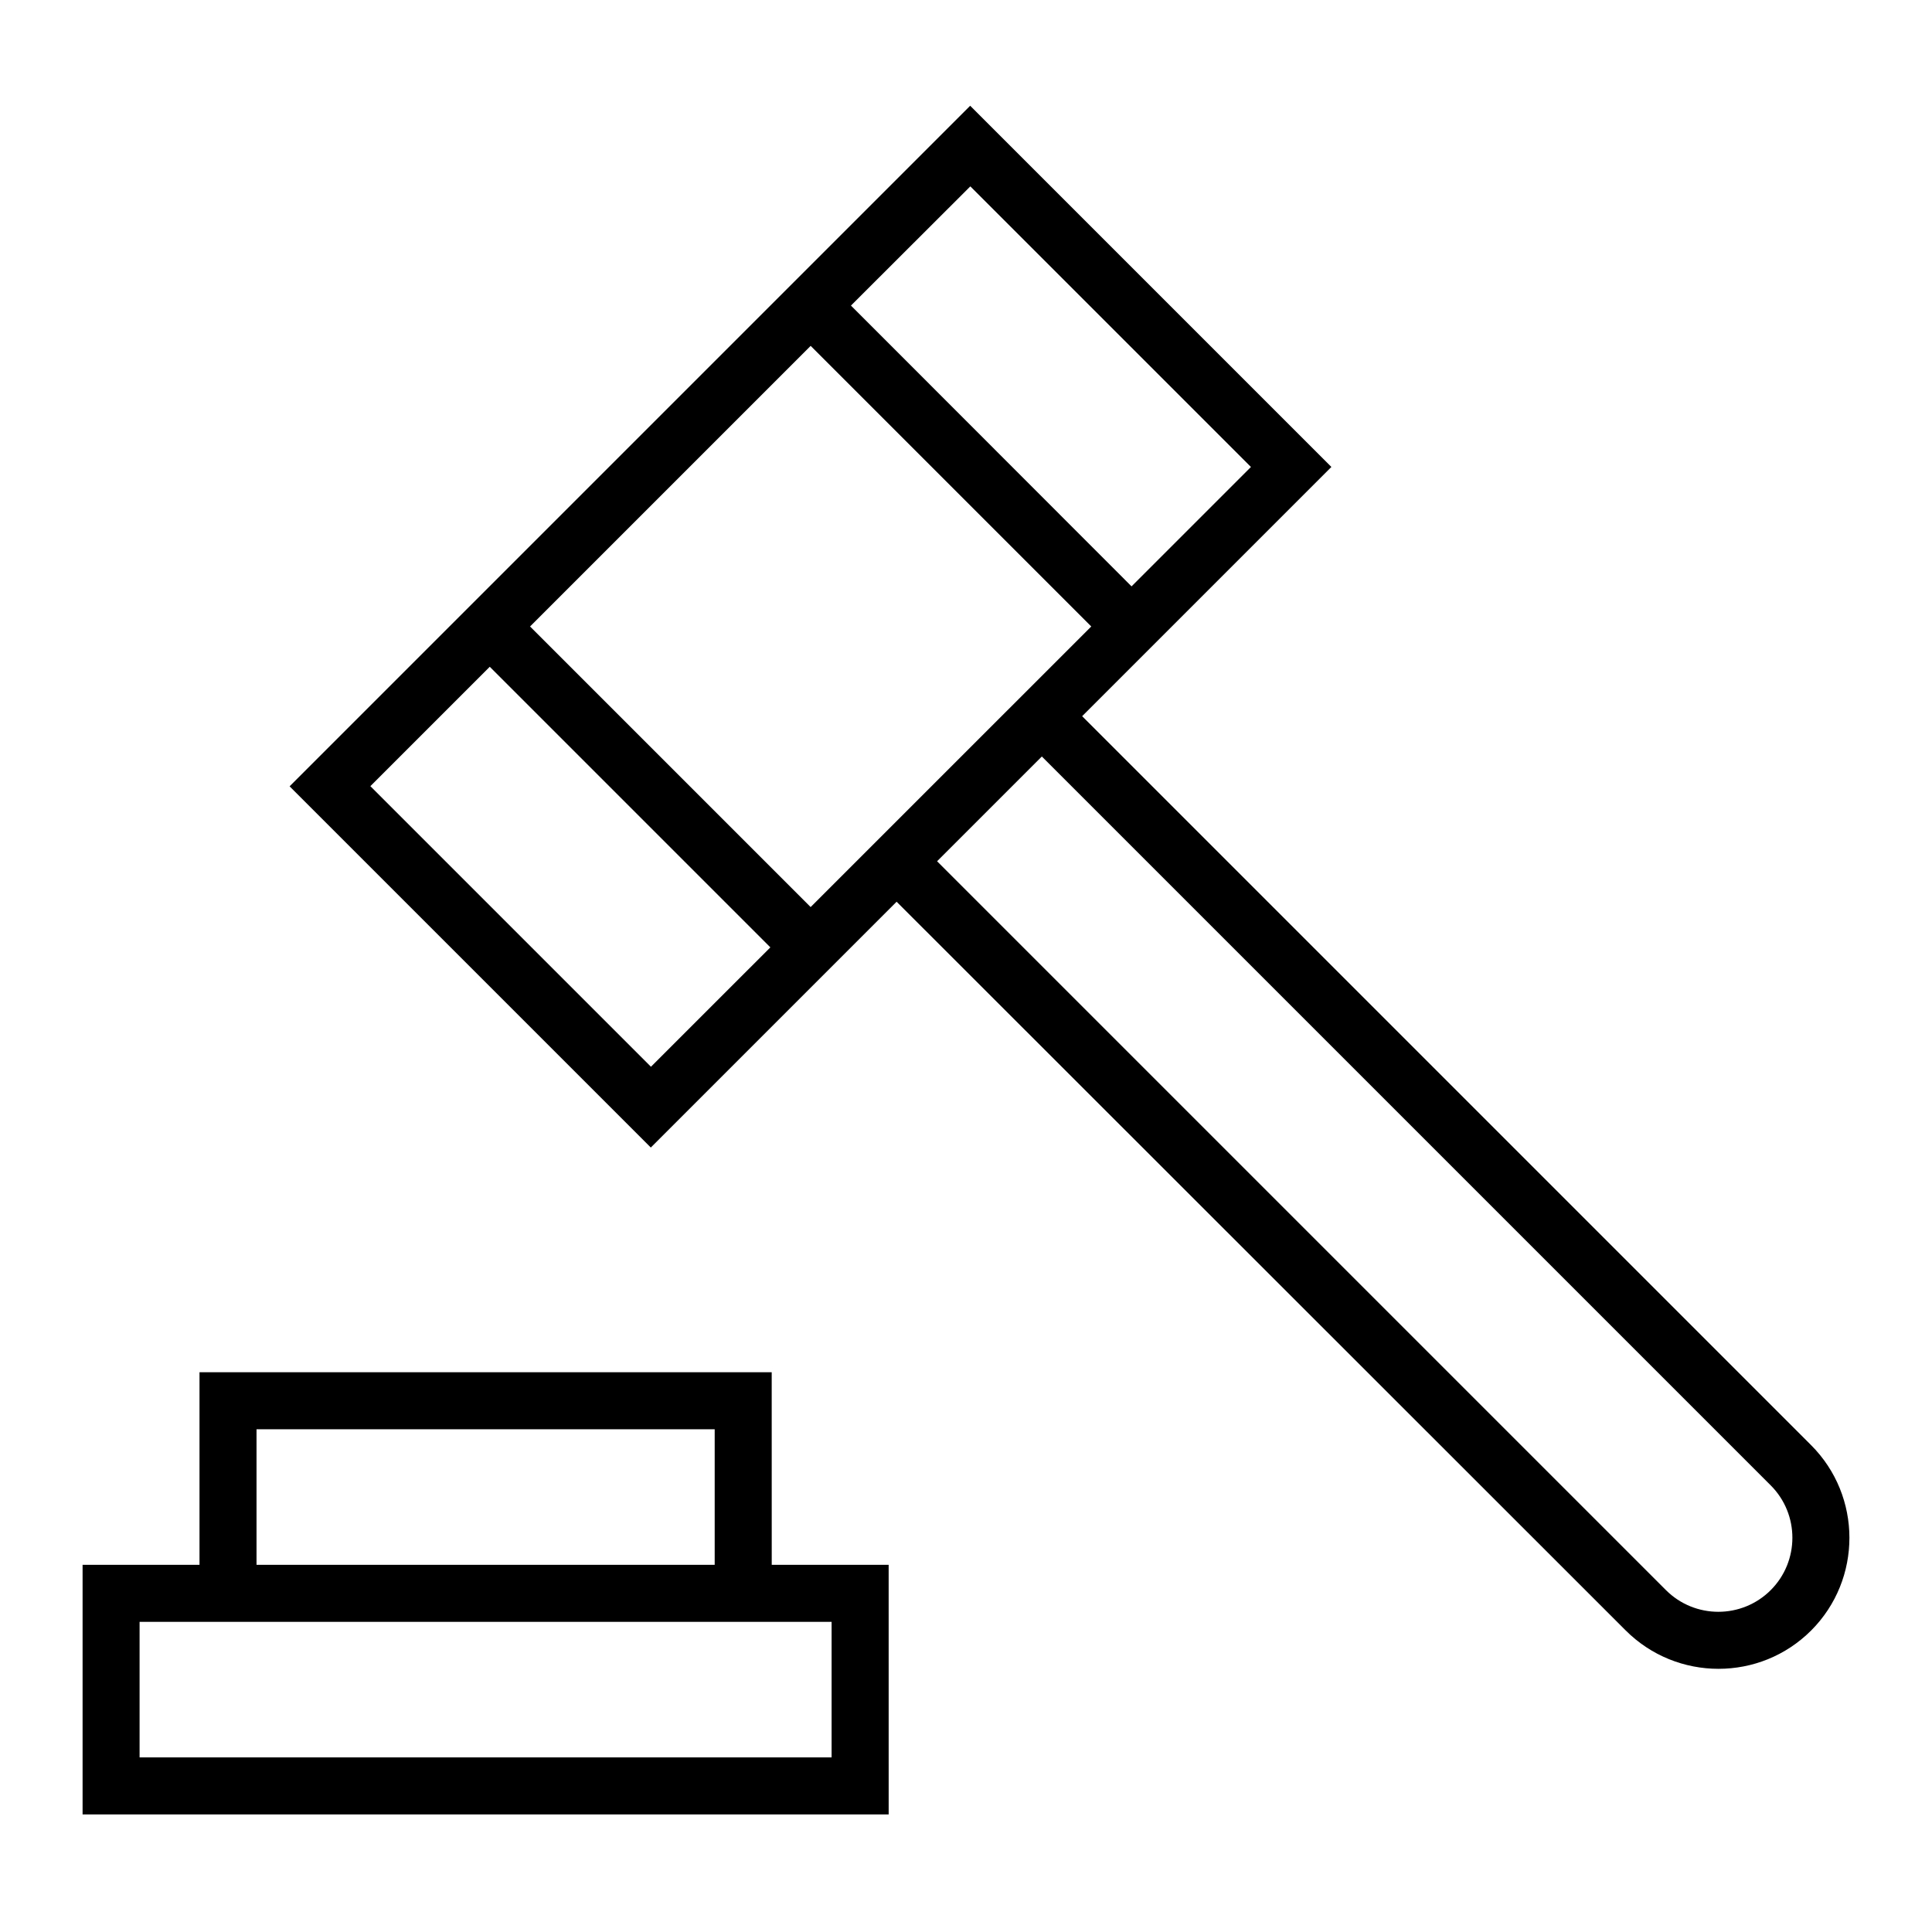
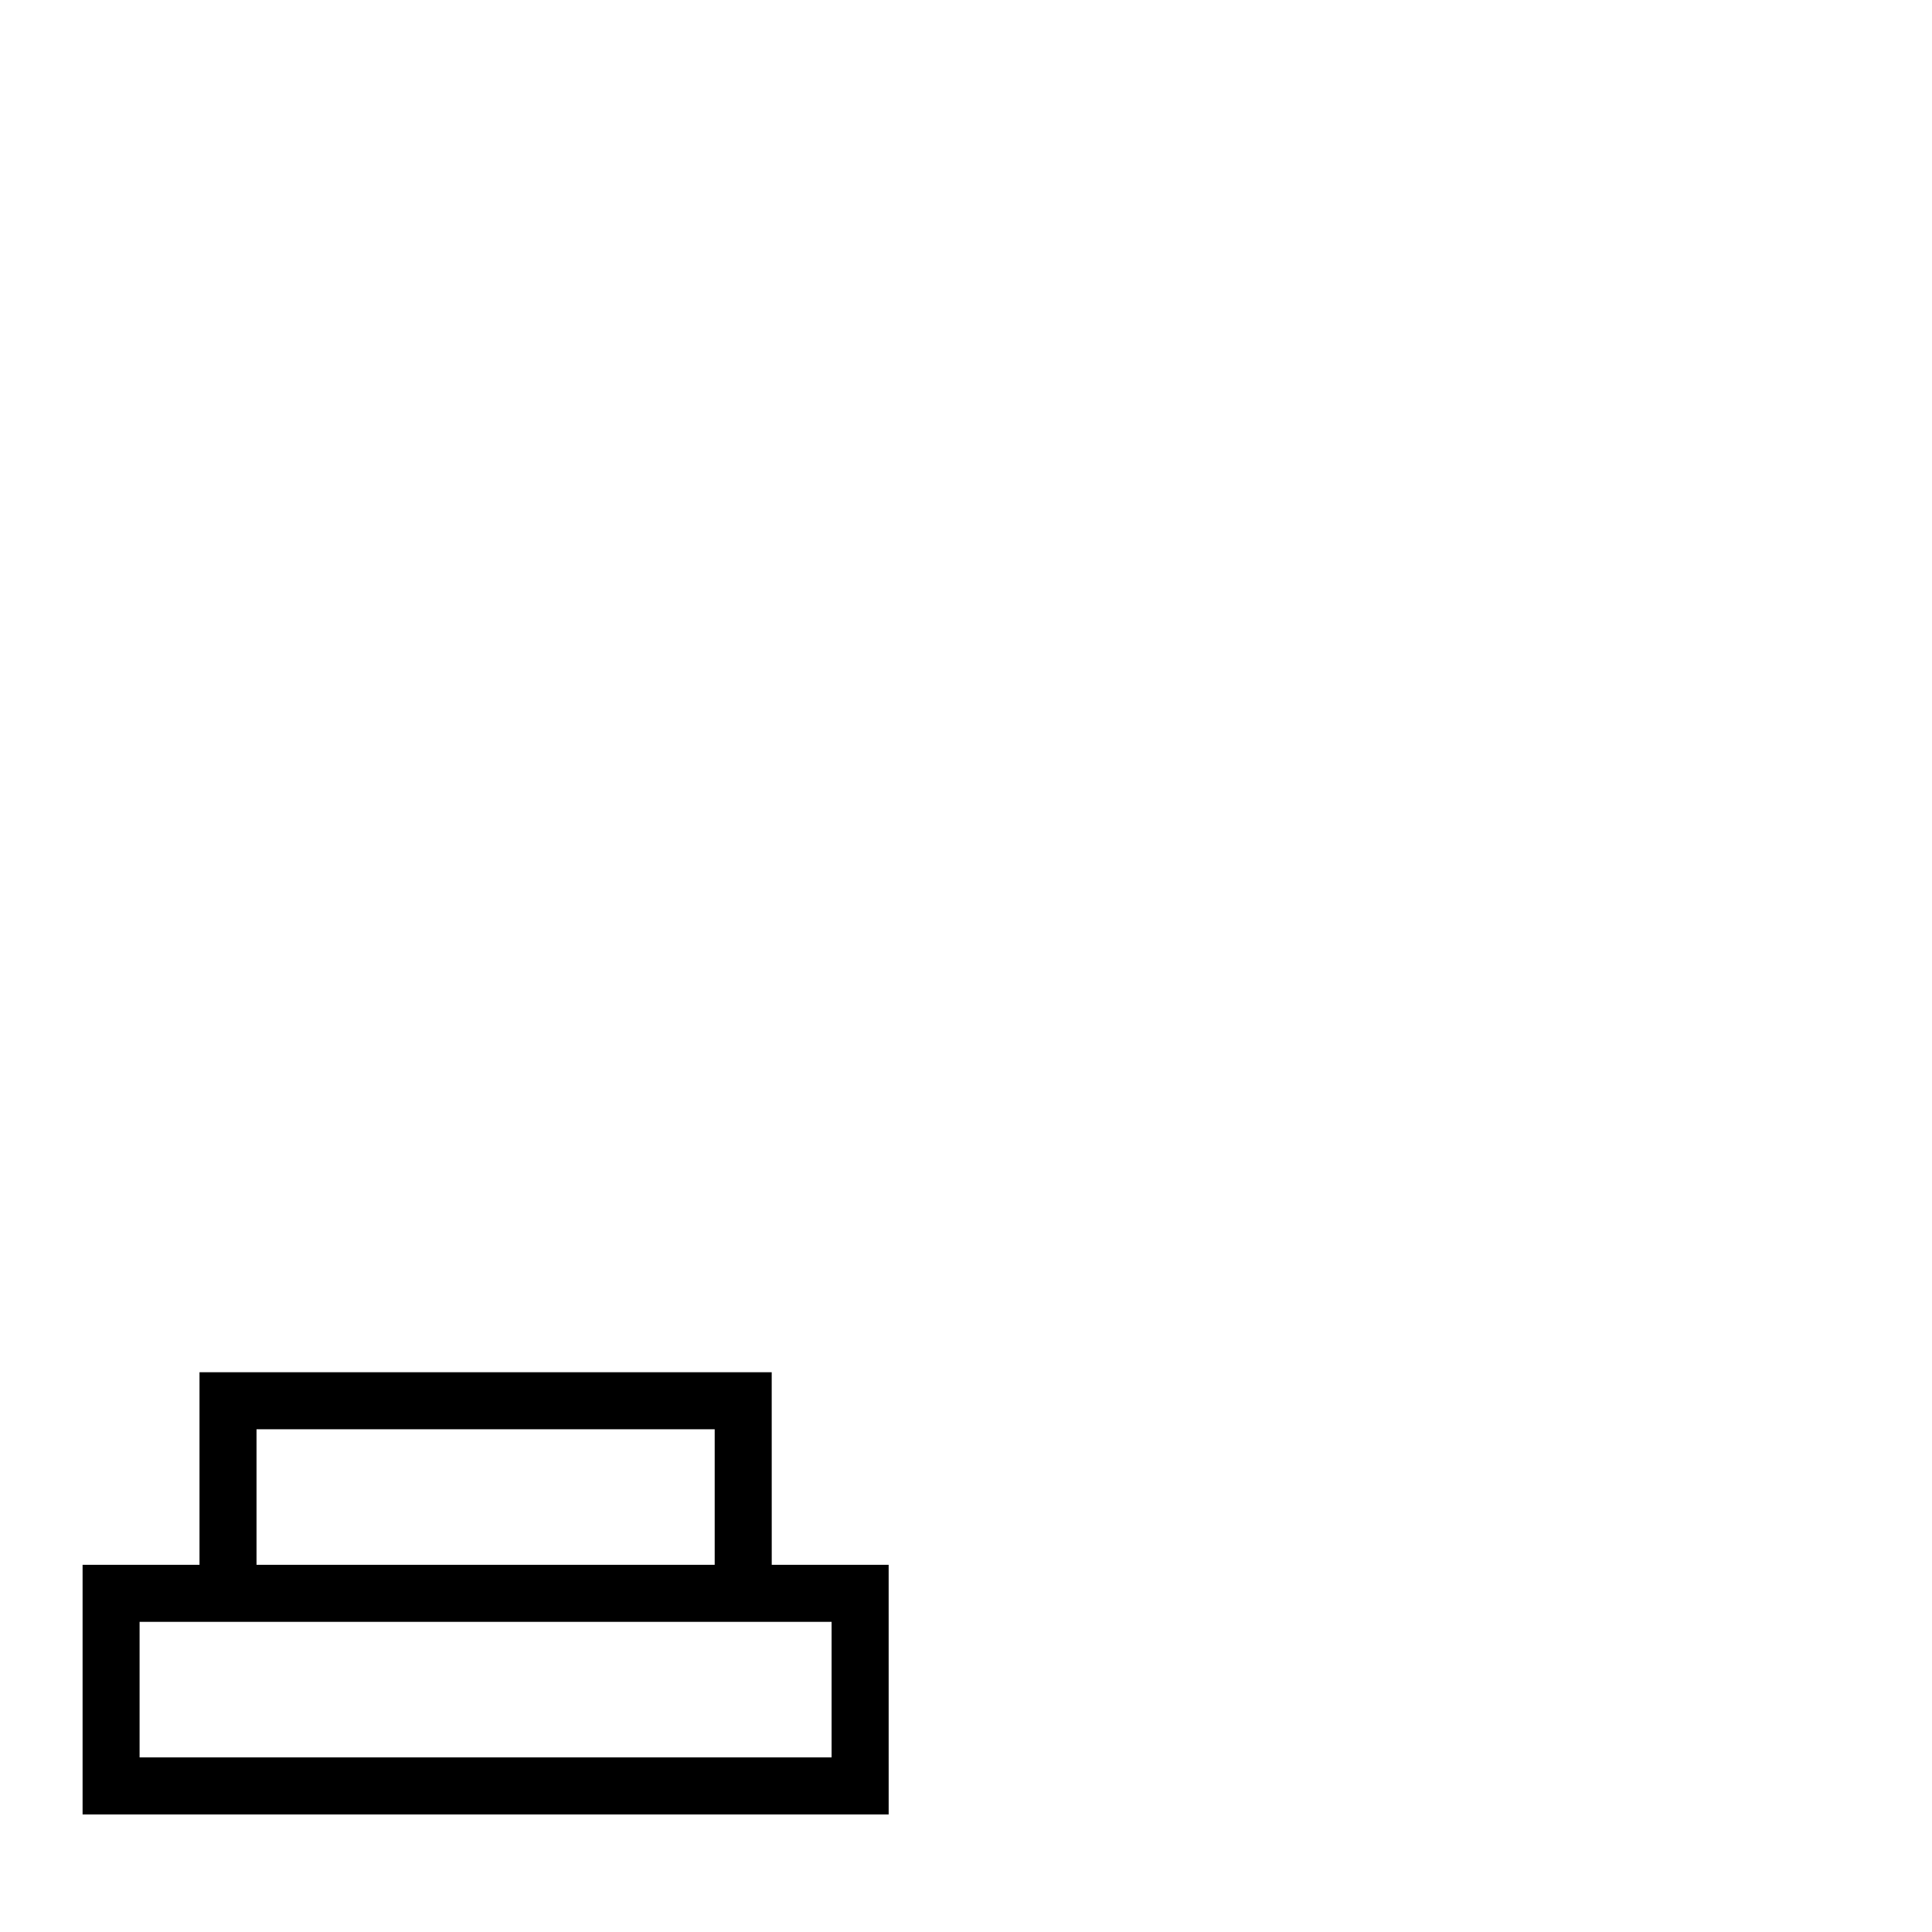
<svg xmlns="http://www.w3.org/2000/svg" fill="#000000" width="800px" height="800px" version="1.1" viewBox="144 144 512 512">
  <g>
-     <path d="m623.94 526.96-193.16-193.16 66.051-66.051-95.723-95.723-180.36 180.36 95.723 95.723 65.141-65.141 193.21 193.11c6.75 6.75 15.668 10.176 24.586 10.176s17.785-3.375 24.586-10.176c13.504-13.551 13.504-35.566-0.051-49.121zm-222.79-333.57 74.363 74.363-31.641 31.641-67.559-67.613-6.801-6.801zm-84.641 233.31-74.359-74.359 31.641-31.641 74.363 74.363zm42.32-42.32-74.359-74.359 74.363-74.363 74.363 74.363-62.223 62.219zm254.43 181.02c-7.656 7.656-20.102 7.656-27.762 0l-193.16-193.16 27.762-27.762 193.16 193.16c7.656 7.66 7.656 20.105 0 27.762z" />
    <path d="m348.51 507.66h-151.64v51.035h-30.984v66.148h213.62l-0.004-66.148h-30.984zm-136.53 15.113h121.42v35.922h-121.42zm152.4 51.035v35.922h-183.39v-35.922z" />
  </g>
</svg>